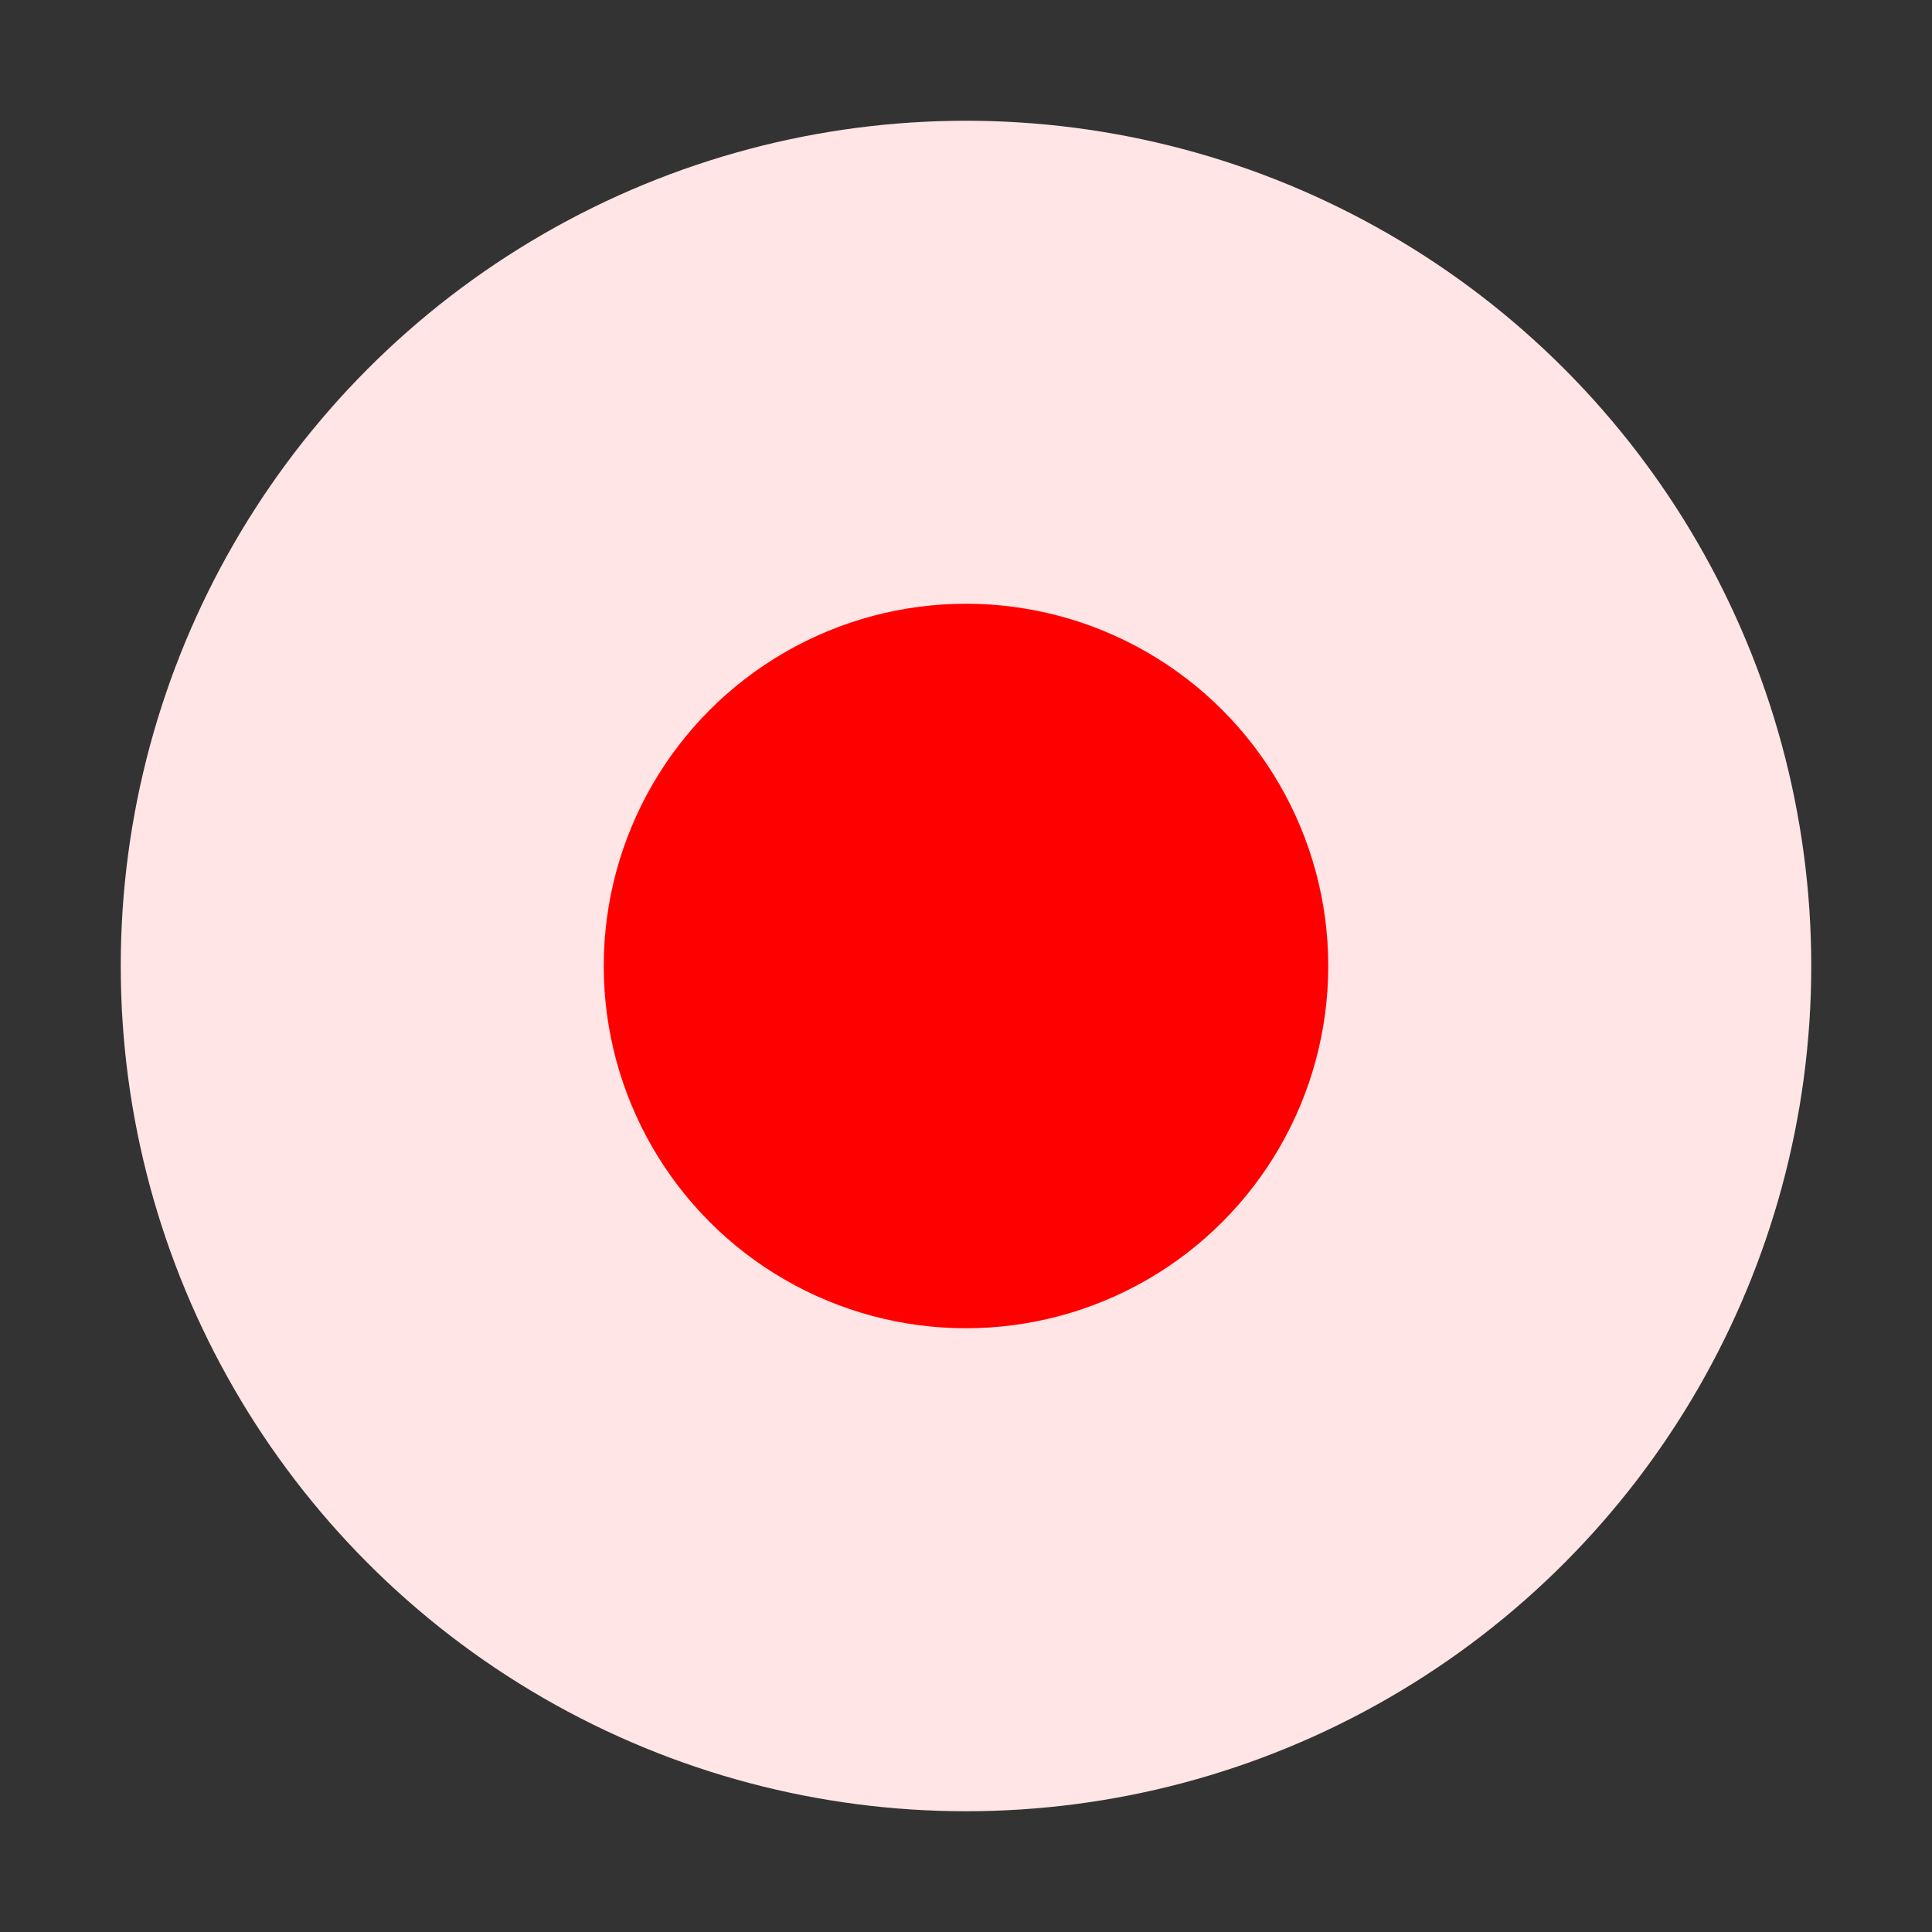
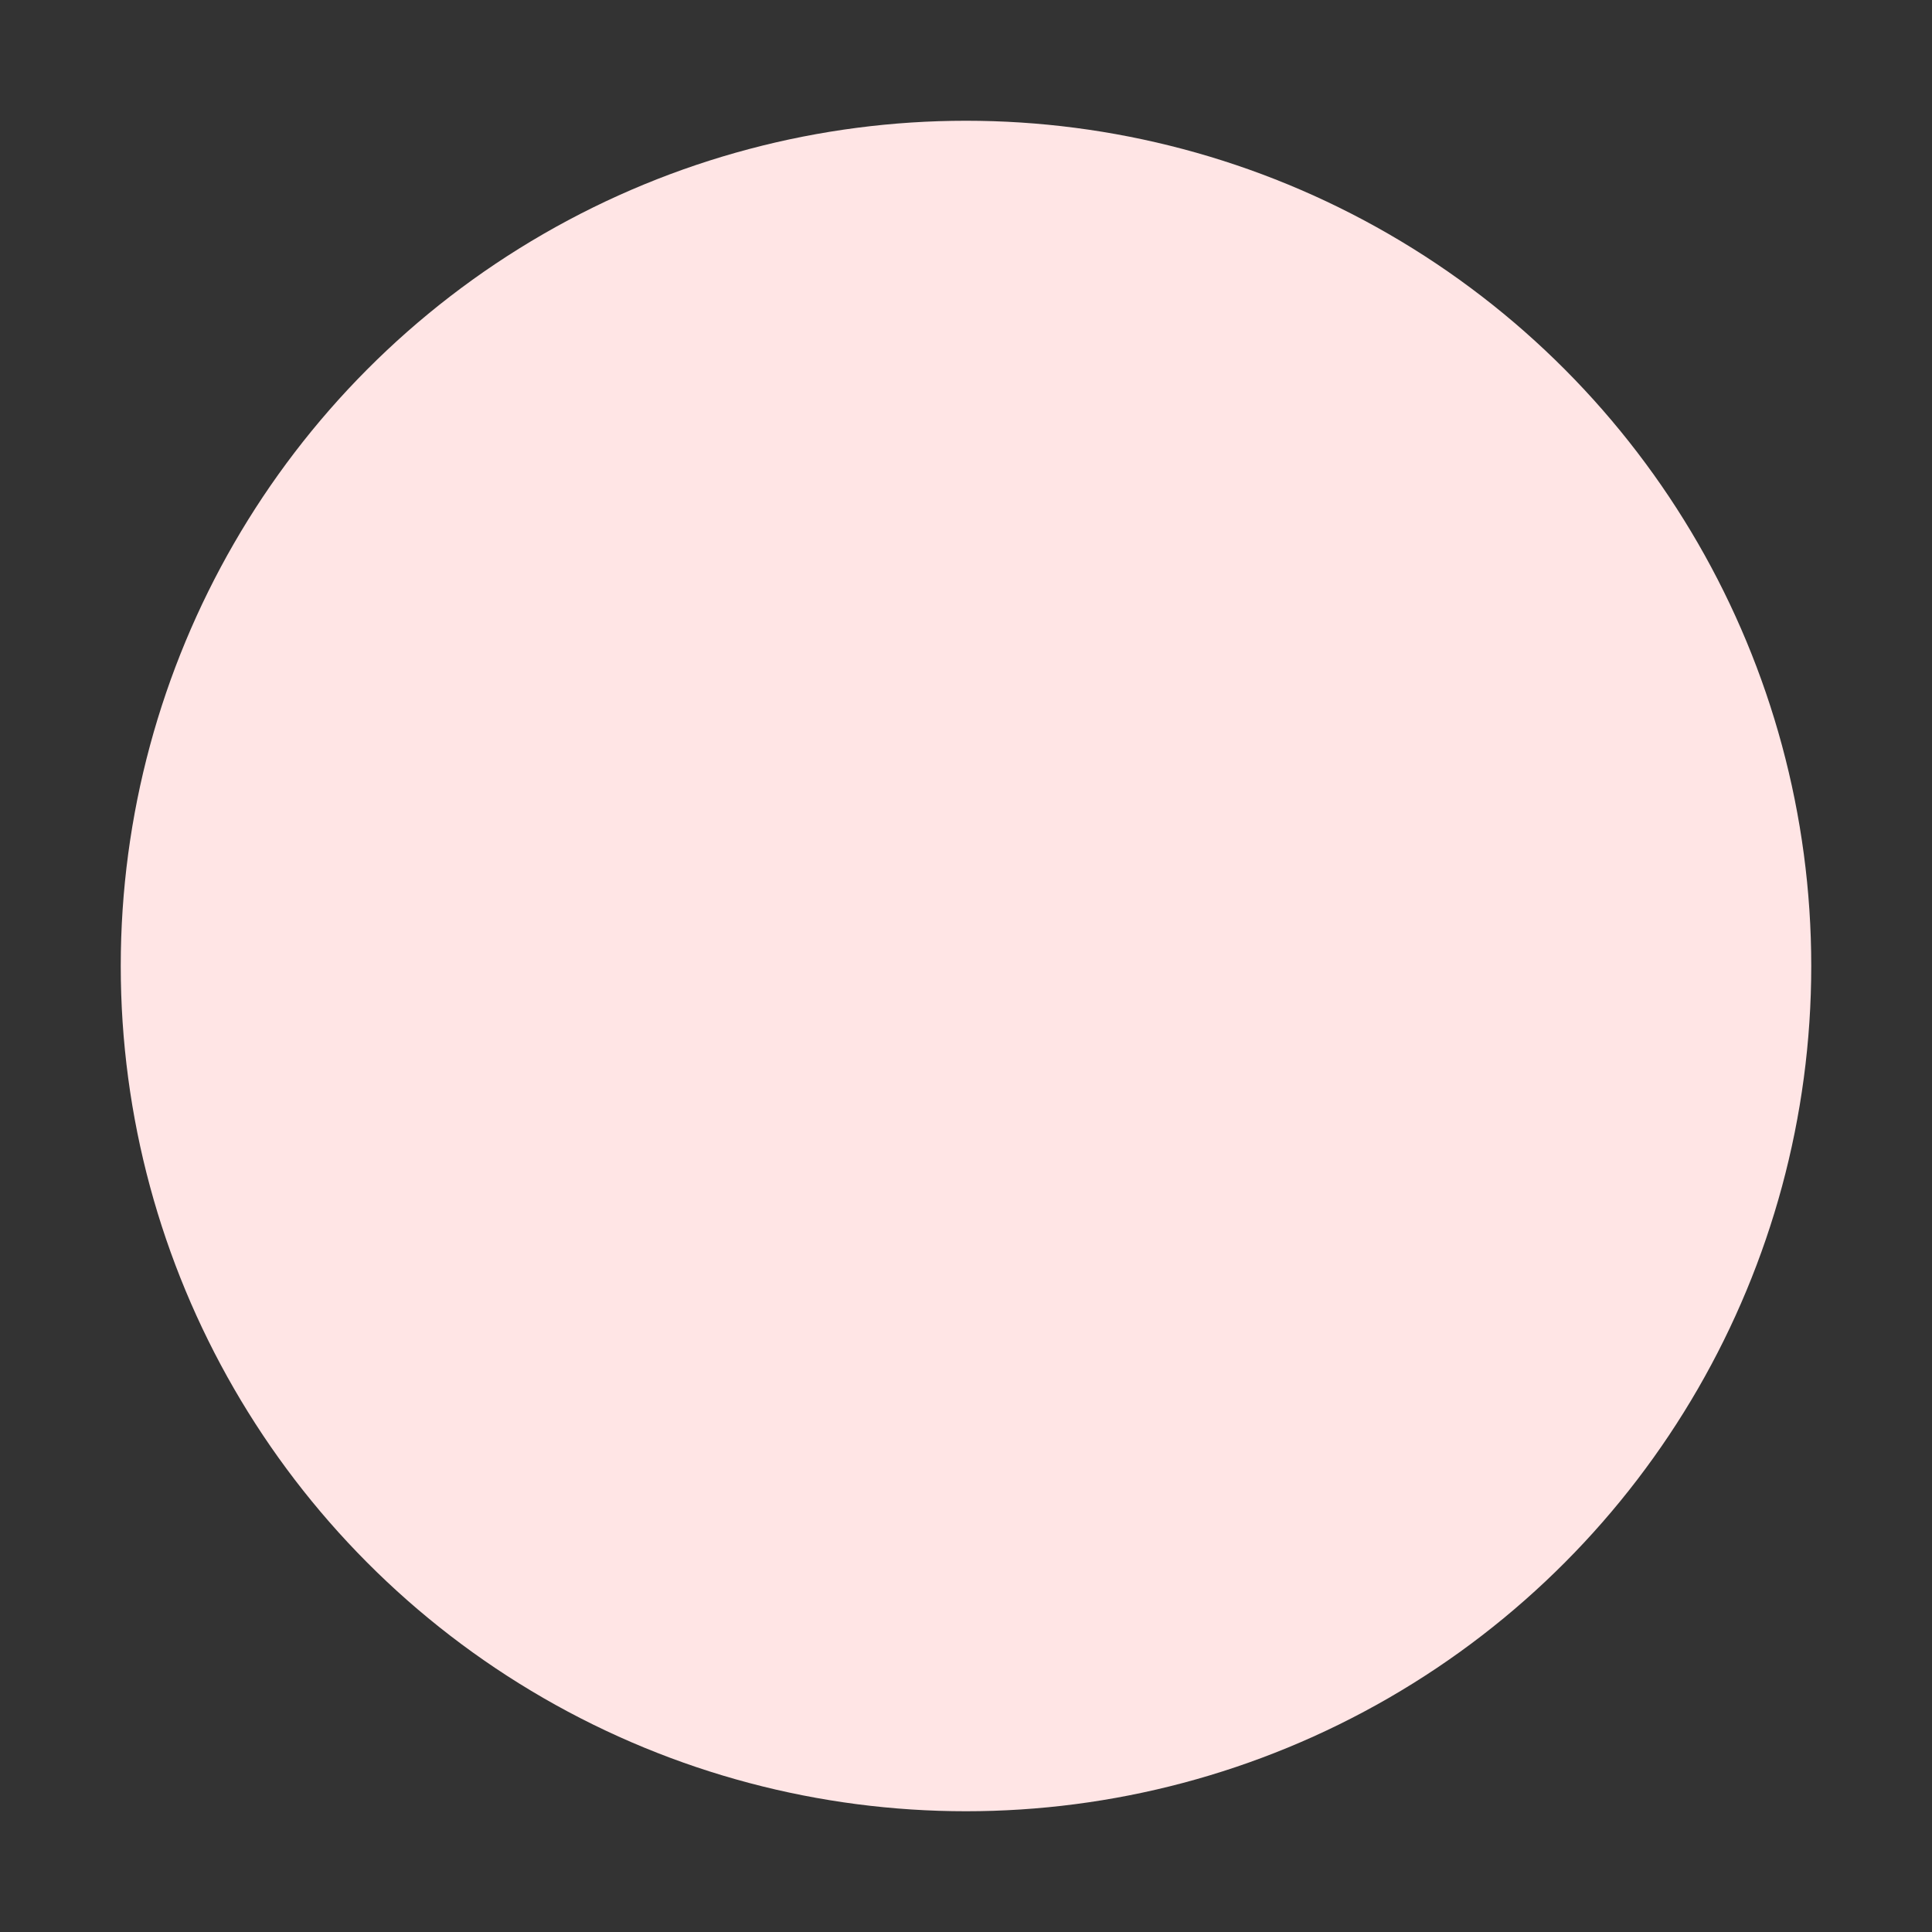
<svg xmlns="http://www.w3.org/2000/svg" width="32" height="32" viewBox="0 0 32 32">
  <rect x="0" y="0" width="32" height="32" fill="#333333" stroke="none" />
  <circle cx="16" cy="16" r="14" fill="#ffe5e5" />
-   <circle cx="16" cy="16" r="6" fill="#ff0000" />
</svg>